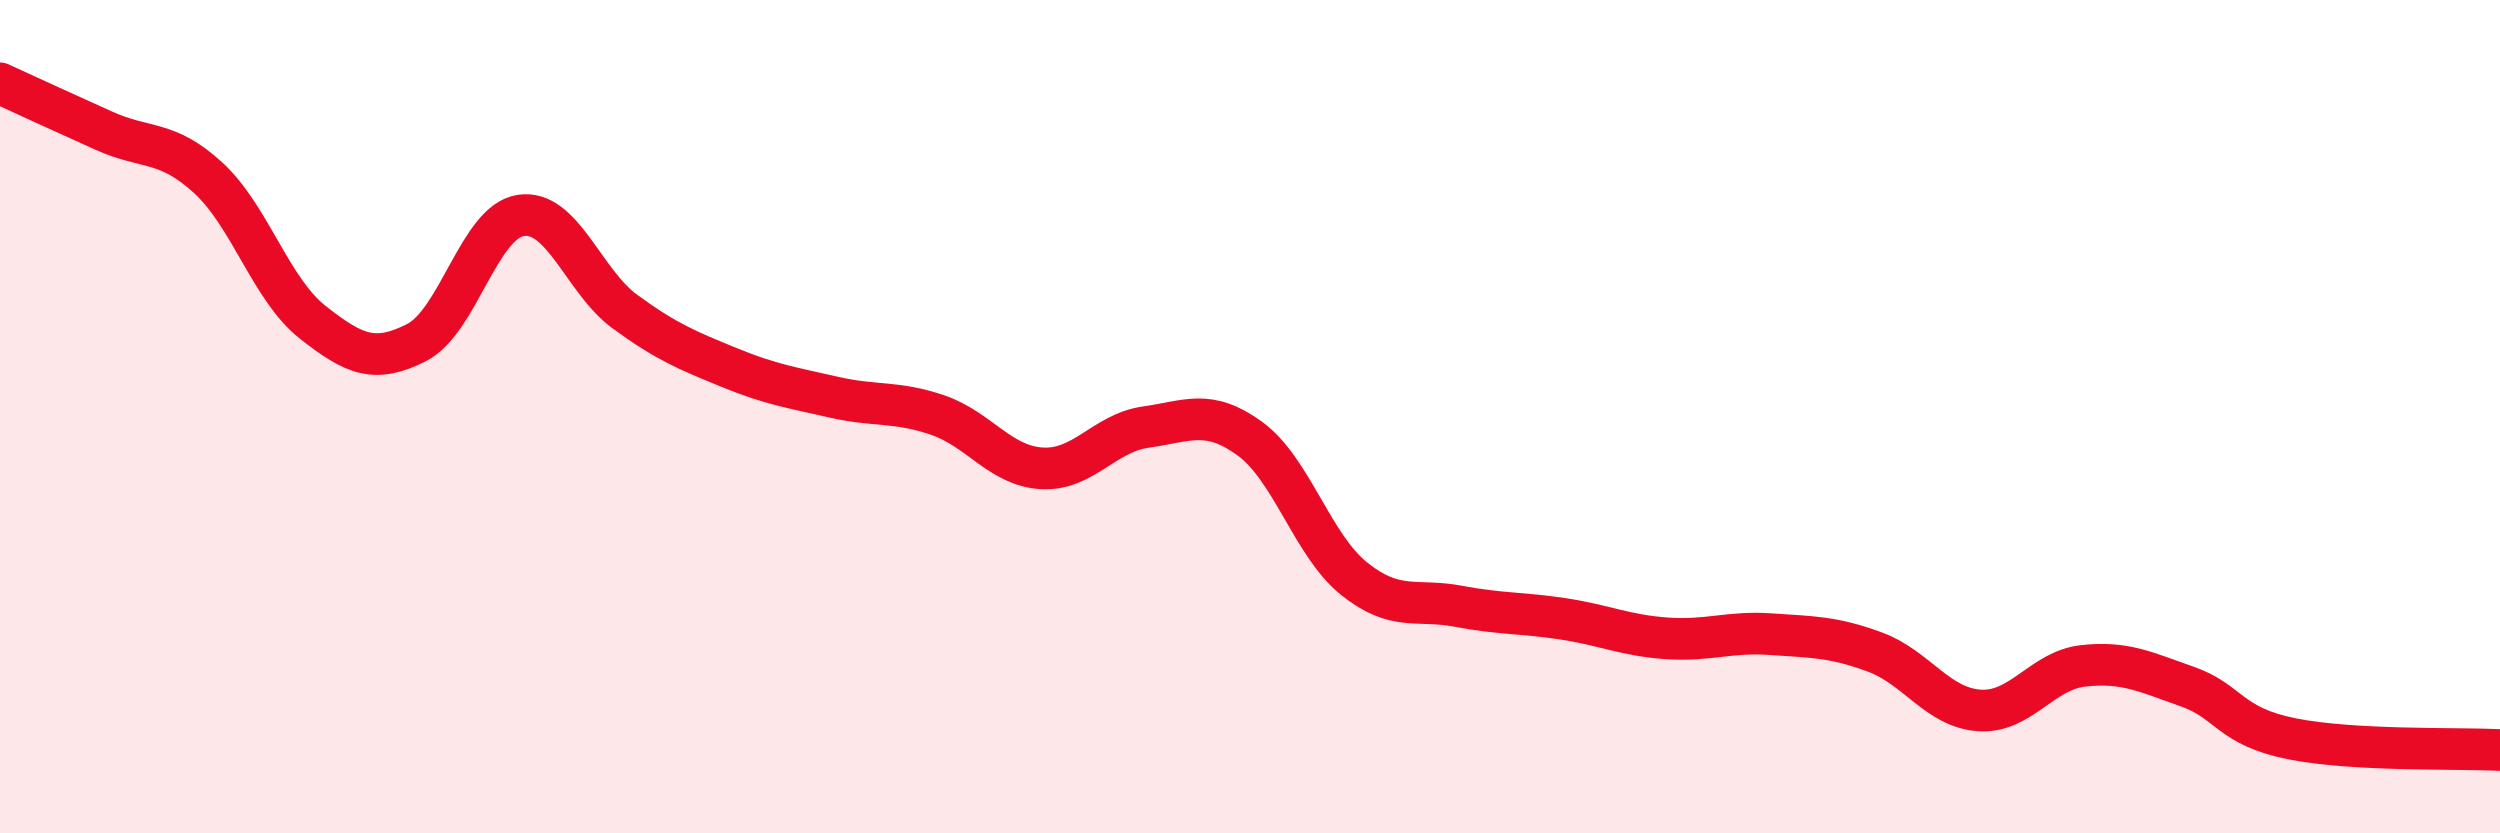
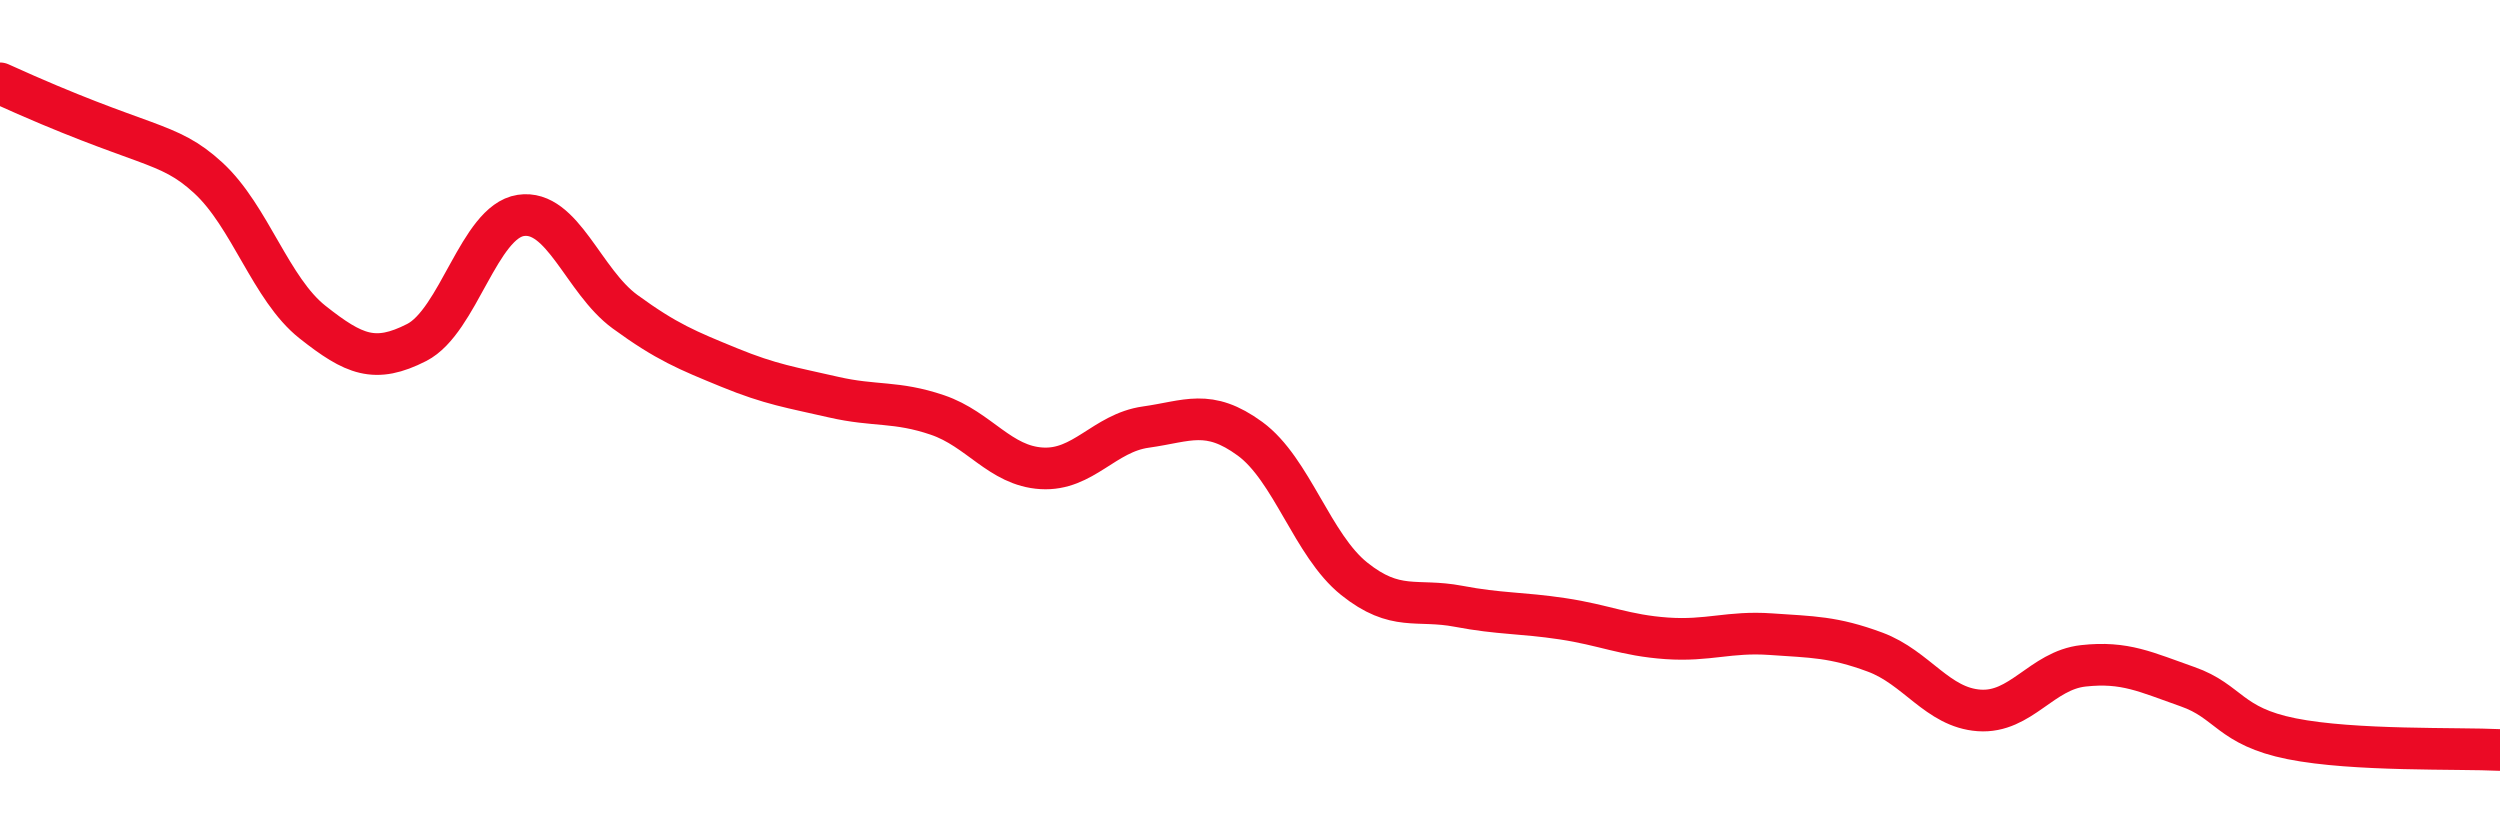
<svg xmlns="http://www.w3.org/2000/svg" width="60" height="20" viewBox="0 0 60 20">
-   <path d="M 0,2 C 0.5,2.23 1.5,2.69 2.5,3.14 C 3.5,3.59 4,3.35 5,4.27 C 6,5.19 6.5,6.94 7.5,7.73 C 8.5,8.52 9,8.73 10,8.22 C 11,7.71 11.5,5.32 12.5,5.17 C 13.5,5.02 14,6.75 15,7.48 C 16,8.21 16.5,8.41 17.5,8.82 C 18.5,9.23 19,9.3 20,9.53 C 21,9.76 21.5,9.62 22.5,9.96 C 23.5,10.3 24,11.18 25,11.24 C 26,11.3 26.5,10.39 27.5,10.25 C 28.5,10.11 29,9.8 30,10.53 C 31,11.26 31.5,13.09 32.5,13.89 C 33.5,14.69 34,14.36 35,14.55 C 36,14.74 36.5,14.7 37.5,14.85 C 38.5,15 39,15.25 40,15.32 C 41,15.39 41.5,15.15 42.5,15.22 C 43.5,15.29 44,15.28 45,15.65 C 46,16.02 46.5,16.98 47.5,17.05 C 48.5,17.12 49,16.09 50,15.98 C 51,15.87 51.5,16.13 52.5,16.48 C 53.5,16.83 53.5,17.43 55,17.73 C 56.5,18.03 59,17.95 60,18L60 20L0 20Z" fill="#EB0A25" opacity="0.1" stroke-linecap="round" stroke-linejoin="round" />
-   <path d="M 0,2 C 0.5,2.23 1.5,2.69 2.5,3.14 C 3.5,3.59 4,3.35 5,4.27 C 6,5.19 6.5,6.94 7.5,7.73 C 8.5,8.52 9,8.73 10,8.22 C 11,7.71 11.5,5.32 12.5,5.17 C 13.5,5.02 14,6.75 15,7.48 C 16,8.21 16.5,8.41 17.5,8.82 C 18.5,9.23 19,9.3 20,9.53 C 21,9.76 21.5,9.62 22.5,9.96 C 23.5,10.3 24,11.18 25,11.24 C 26,11.3 26.5,10.39 27.5,10.25 C 28.5,10.11 29,9.8 30,10.53 C 31,11.26 31.5,13.09 32.5,13.89 C 33.5,14.69 34,14.36 35,14.55 C 36,14.74 36.5,14.7 37.5,14.85 C 38.5,15 39,15.25 40,15.32 C 41,15.39 41.5,15.15 42.5,15.22 C 43.5,15.29 44,15.28 45,15.65 C 46,16.02 46.5,16.98 47.5,17.05 C 48.5,17.12 49,16.09 50,15.98 C 51,15.87 51.5,16.13 52.5,16.48 C 53.5,16.83 53.5,17.43 55,17.73 C 56.5,18.03 59,17.95 60,18" stroke="#EB0A25" stroke-width="1" fill="none" stroke-linecap="round" stroke-linejoin="round" />
+   <path d="M 0,2 C 3.5,3.59 4,3.35 5,4.27 C 6,5.19 6.5,6.94 7.5,7.73 C 8.5,8.52 9,8.73 10,8.22 C 11,7.71 11.5,5.32 12.5,5.17 C 13.5,5.02 14,6.75 15,7.48 C 16,8.21 16.5,8.41 17.5,8.82 C 18.5,9.23 19,9.3 20,9.53 C 21,9.76 21.5,9.62 22.5,9.96 C 23.5,10.3 24,11.18 25,11.24 C 26,11.3 26.5,10.39 27.5,10.25 C 28.5,10.11 29,9.8 30,10.53 C 31,11.26 31.5,13.09 32.5,13.89 C 33.5,14.69 34,14.36 35,14.55 C 36,14.74 36.5,14.7 37.5,14.85 C 38.5,15 39,15.25 40,15.32 C 41,15.39 41.5,15.15 42.5,15.22 C 43.5,15.29 44,15.28 45,15.65 C 46,16.02 46.5,16.98 47.5,17.05 C 48.5,17.12 49,16.09 50,15.98 C 51,15.87 51.5,16.13 52.5,16.48 C 53.5,16.83 53.5,17.43 55,17.73 C 56.5,18.03 59,17.95 60,18" stroke="#EB0A25" stroke-width="1" fill="none" stroke-linecap="round" stroke-linejoin="round" />
</svg>